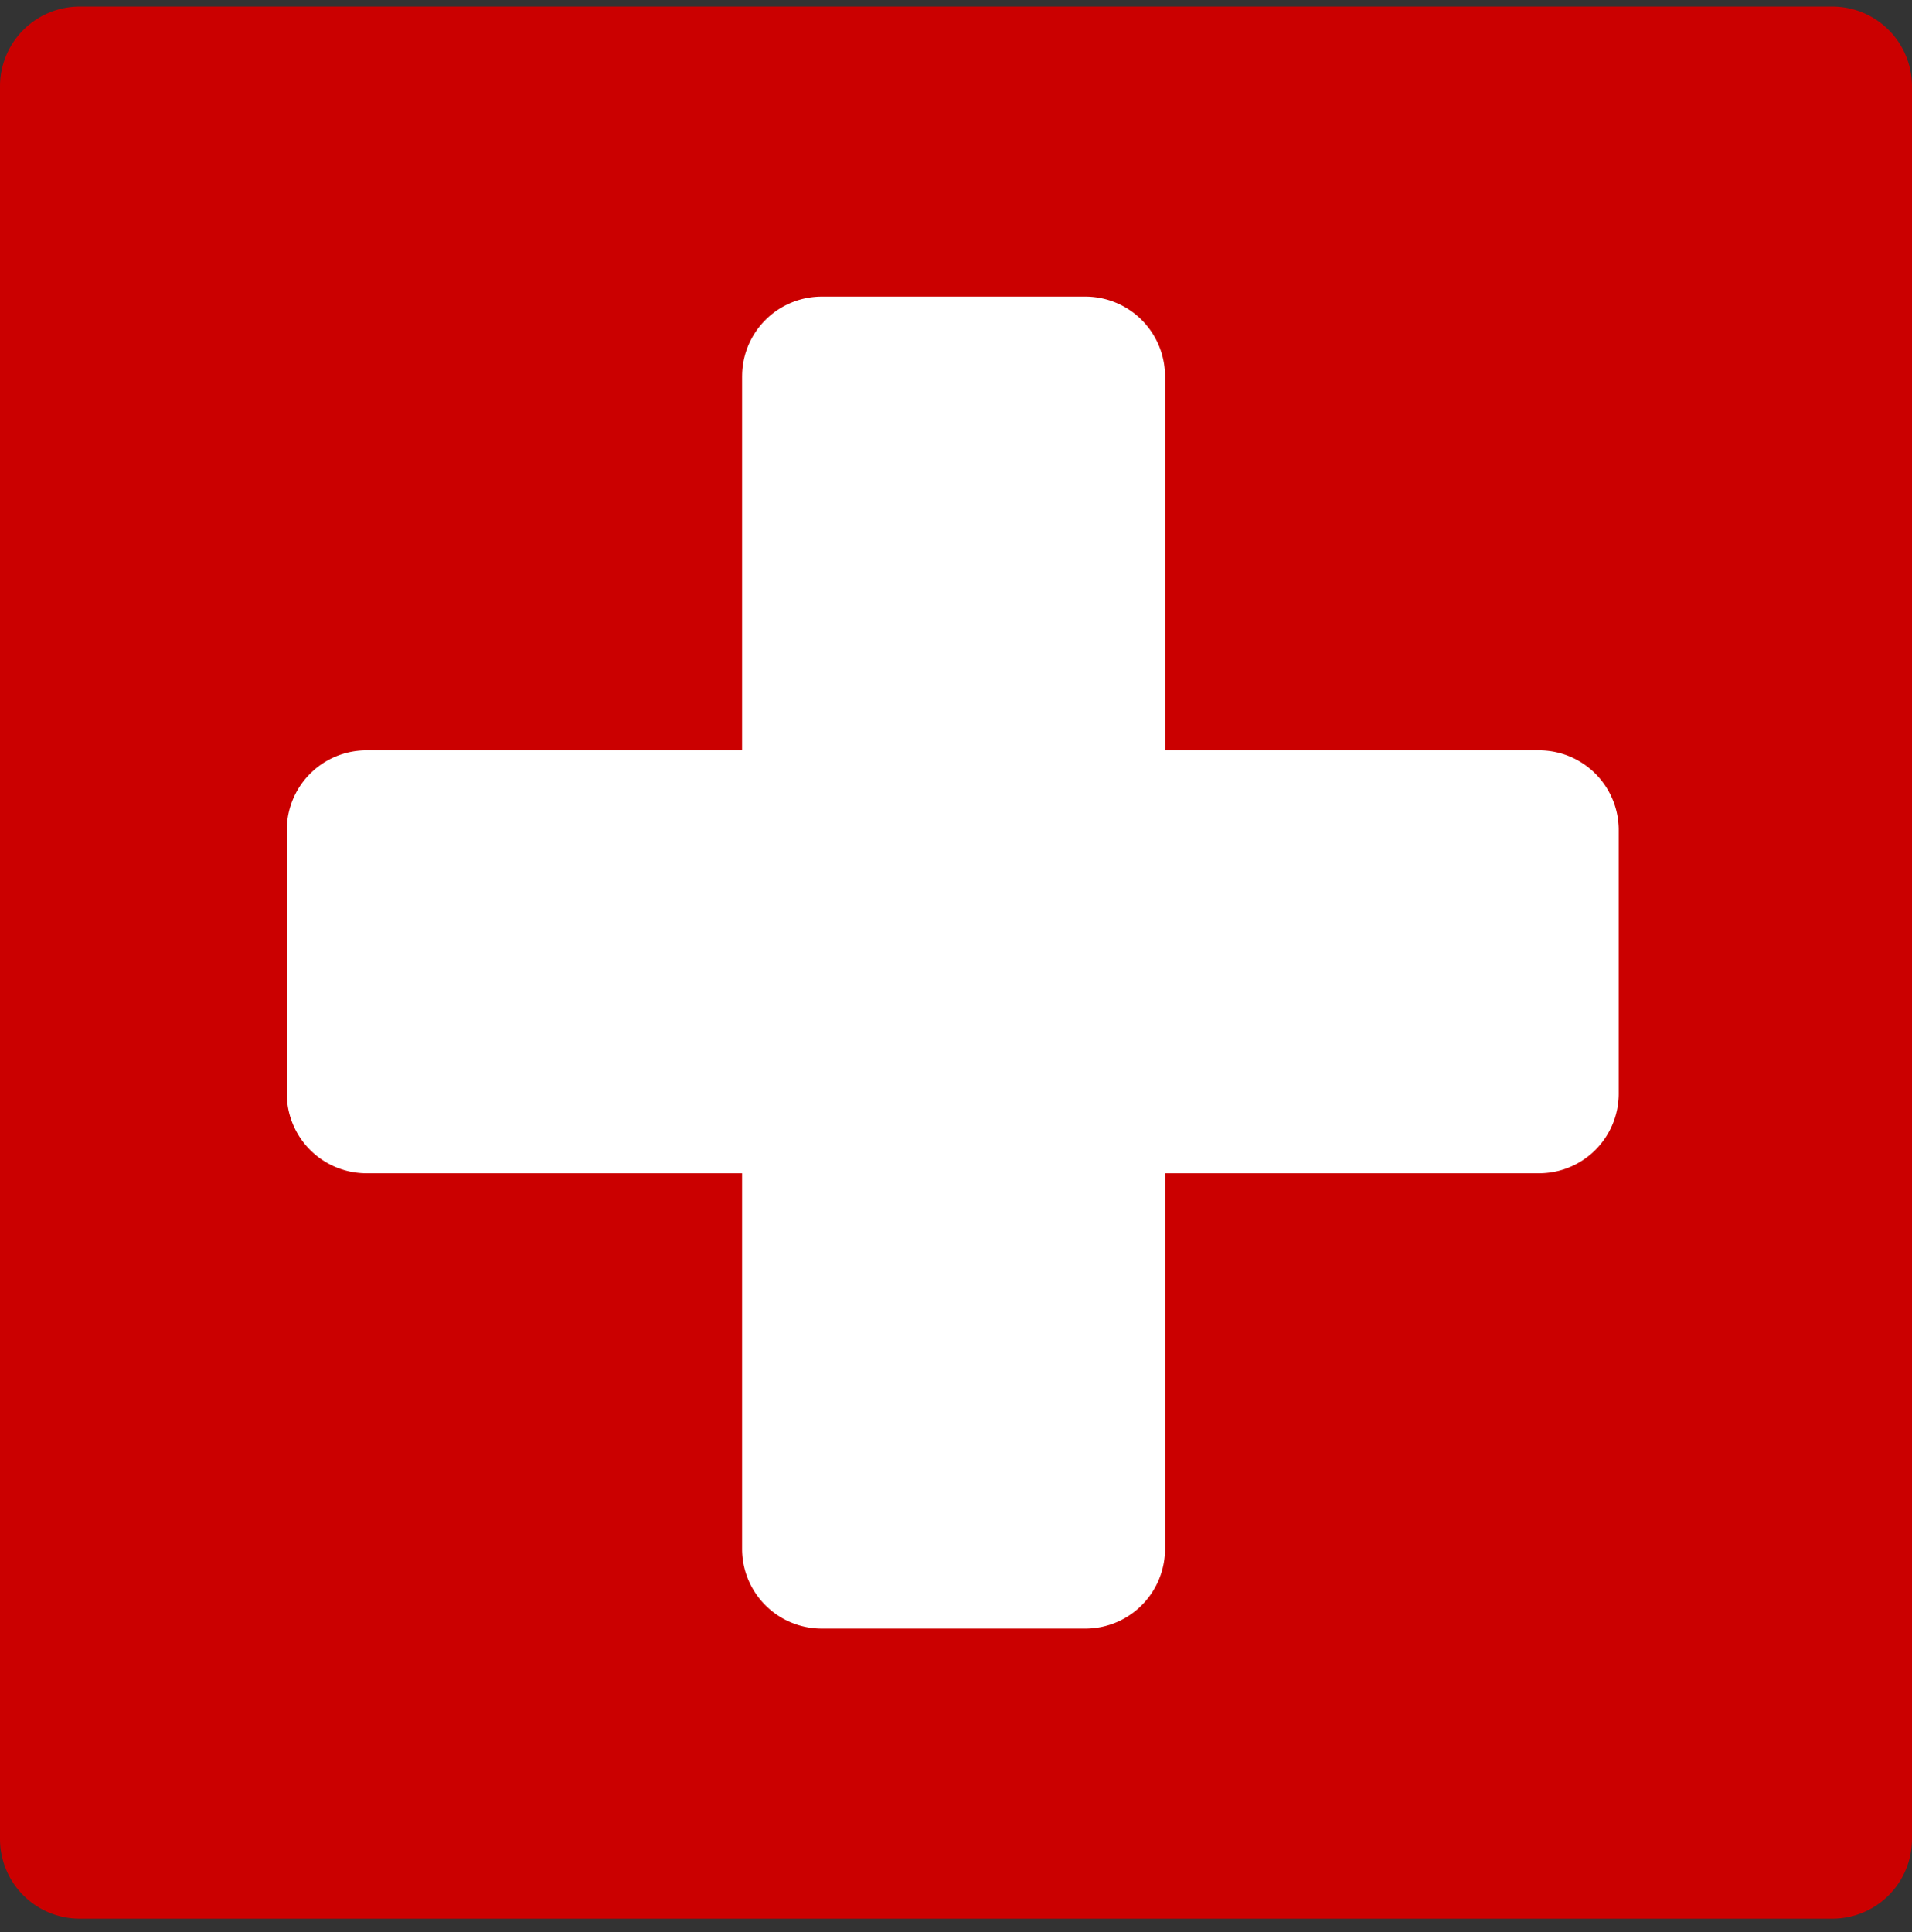
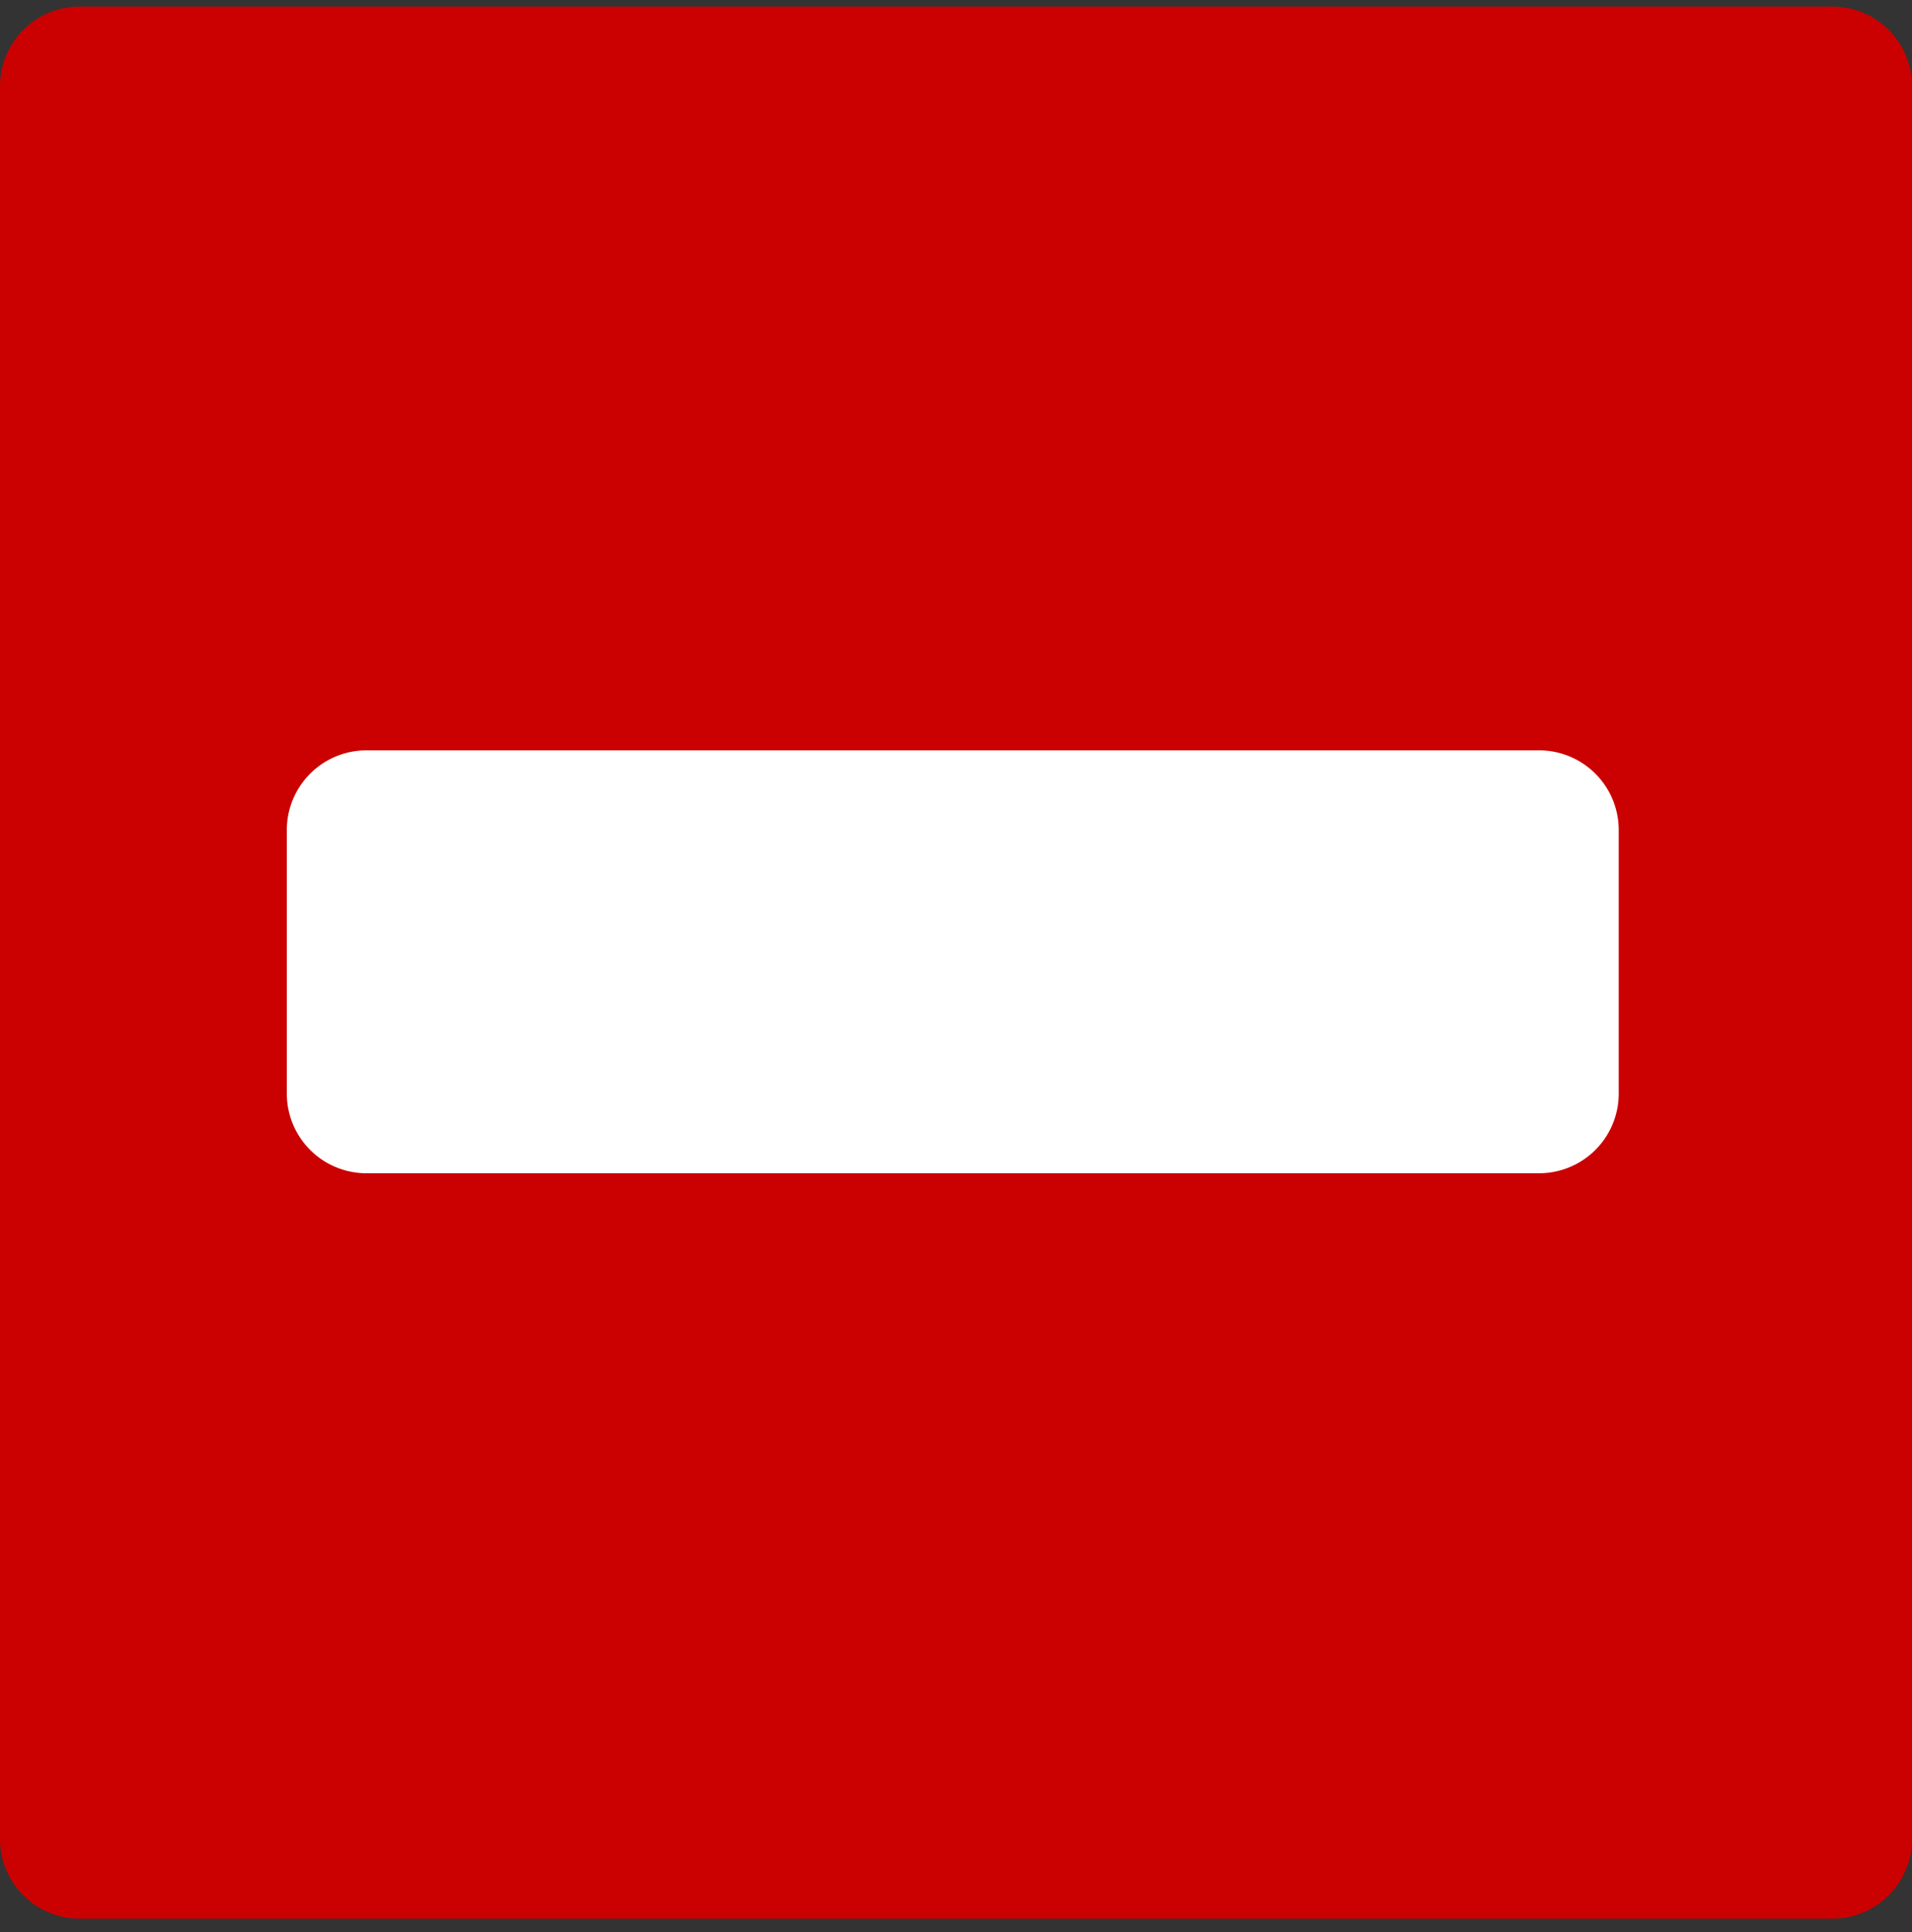
<svg xmlns="http://www.w3.org/2000/svg" width="96" height="97" fill="none">
  <rect width="100%" height="100%" fill="#333333" stroke="none" />
  <path fill-rule="evenodd" clip-rule="evenodd" d="M0 4.33a4 4 0 0 1 4-4h88a4 4 0 0 1 4 4v88a4 4 0 0 1-4 4H4a4 4 0 0 1-4-4v-88Z" fill="#CB0000" />
-   <path fill-rule="evenodd" clip-rule="evenodd" d="M37.261 18.892a4 4 0 0 1 4-4h13.234a4 4 0 0 1 4 4v58.874a4 4 0 0 1-4 4H41.26a4 4 0 0 1-4-4V18.892Z" fill="#fff" />
  <path fill-rule="evenodd" clip-rule="evenodd" d="M18.4 58.905a4 4 0 0 1-4-4V41.672a4 4 0 0 1 4-4h58.875a4 4 0 0 1 4 4v13.233a4 4 0 0 1-4 4H18.4Z" fill="#fff" />
</svg>